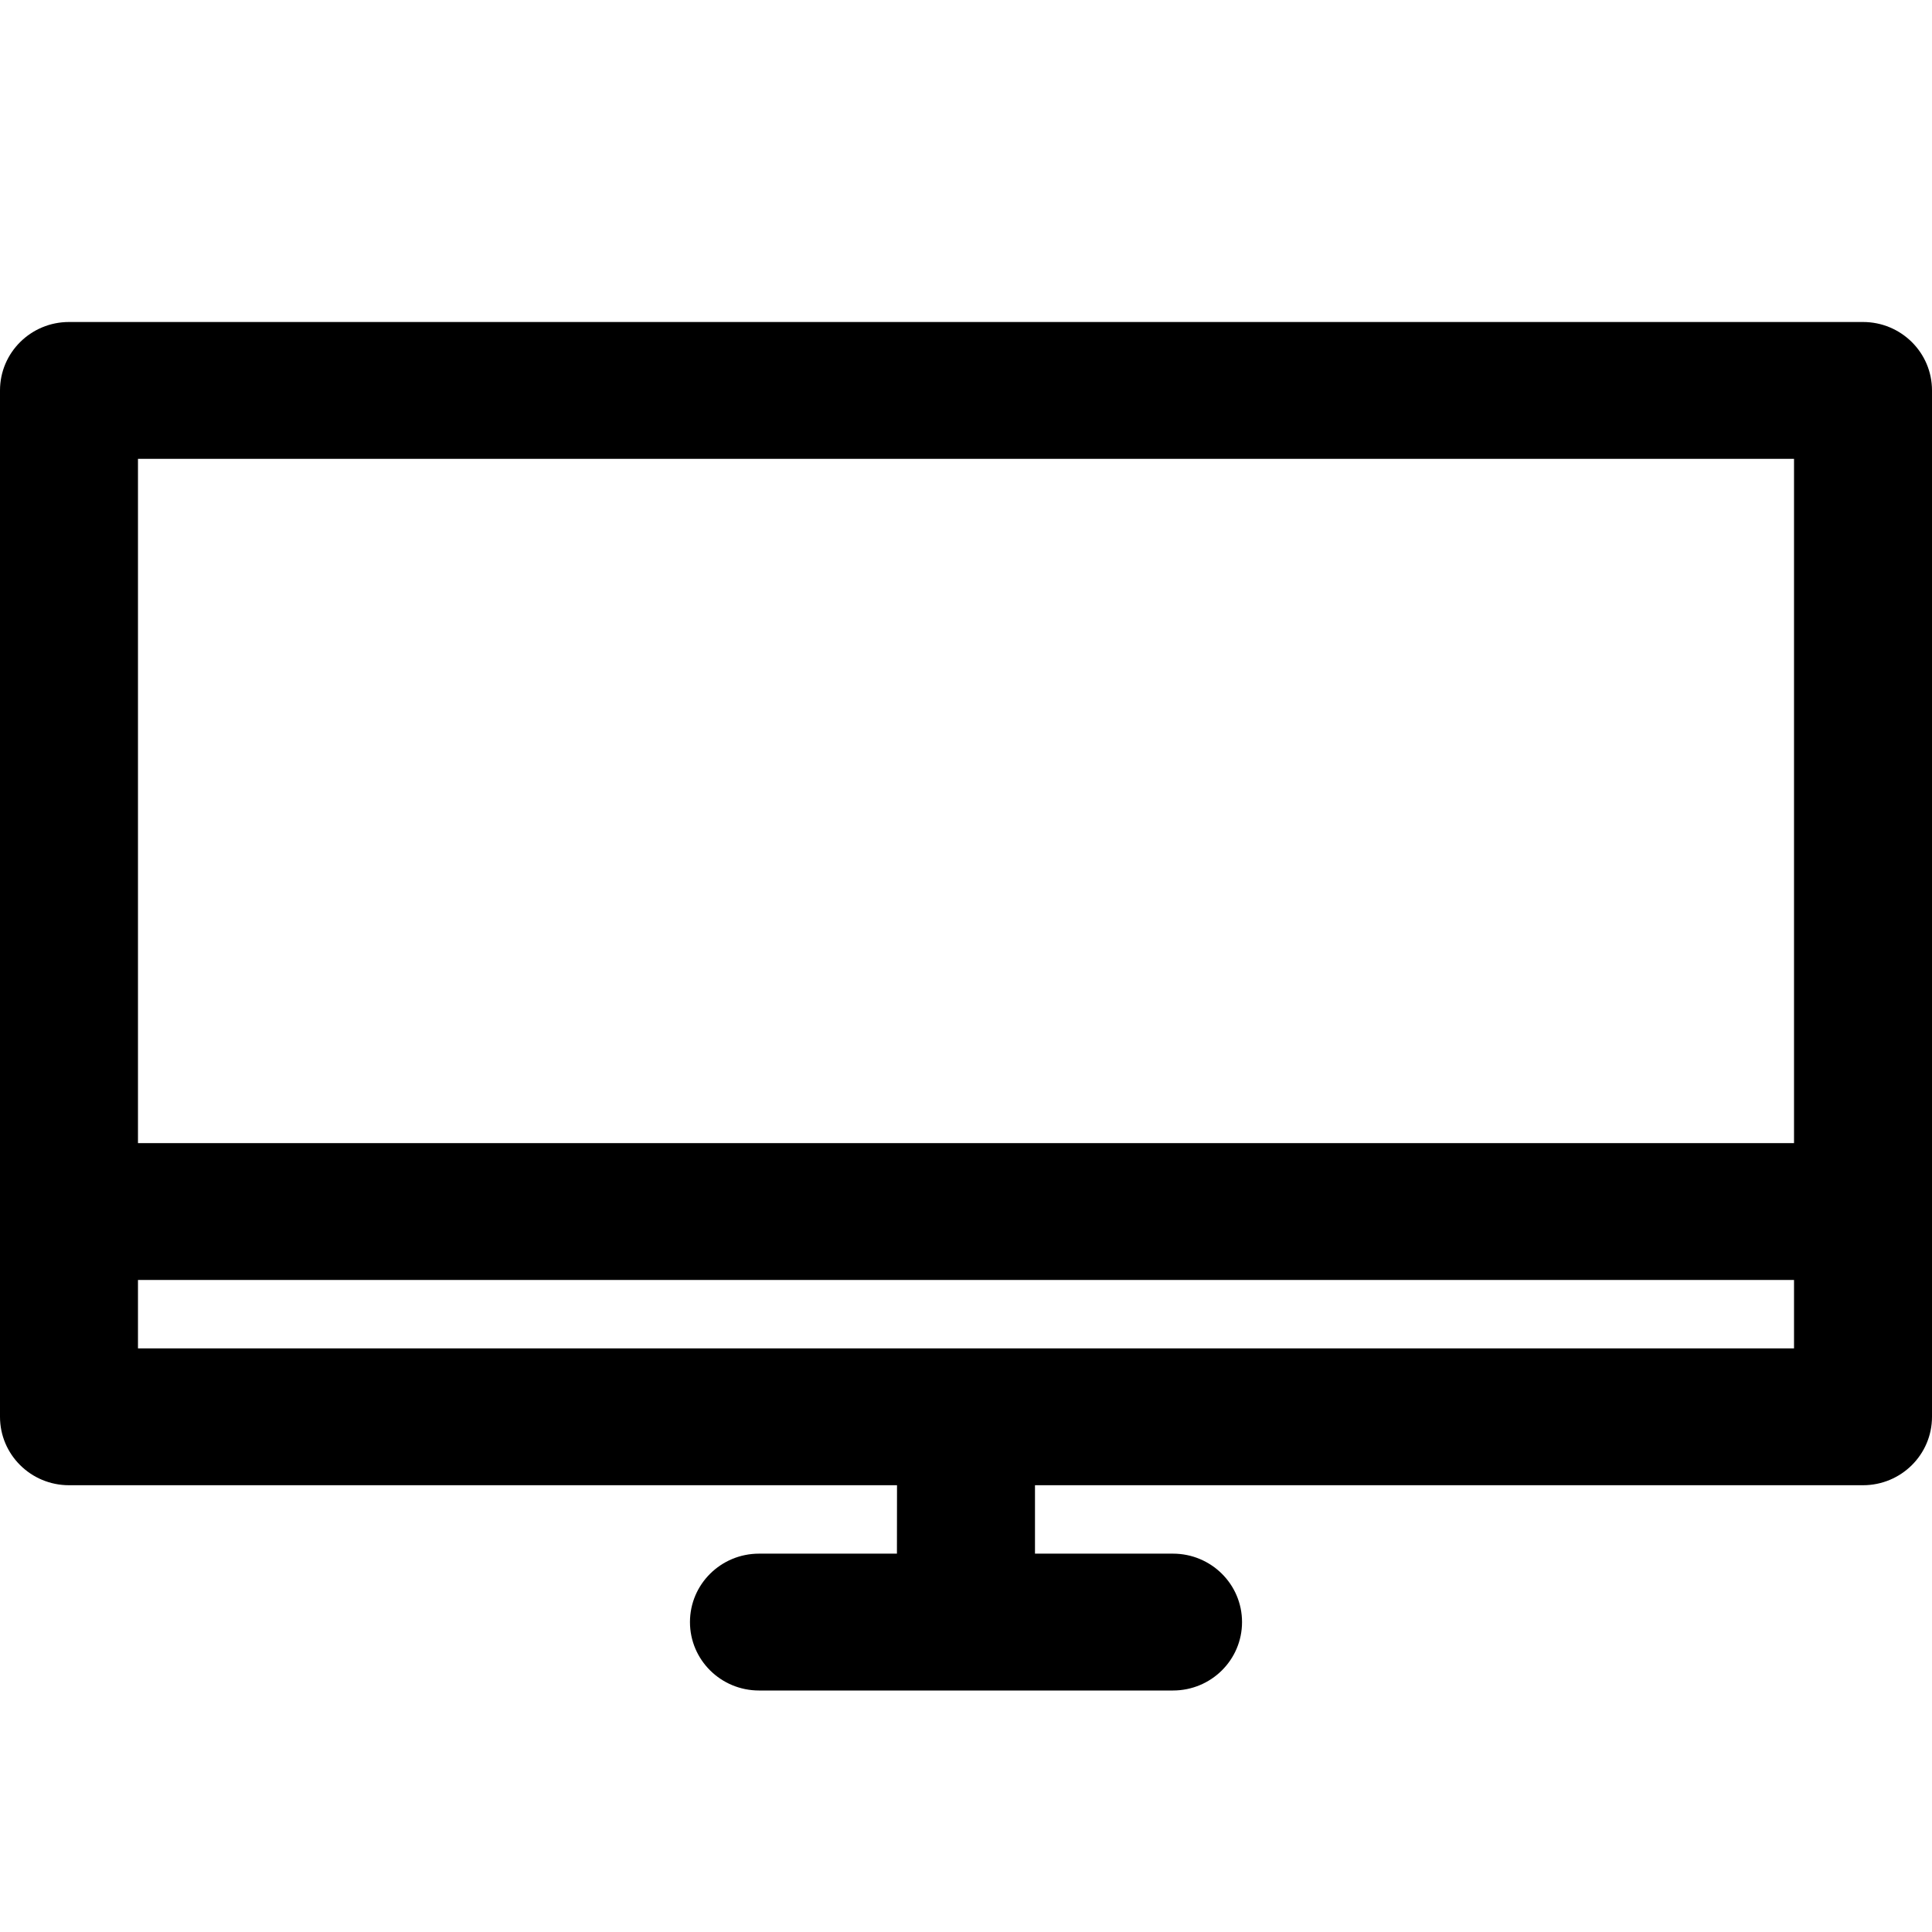
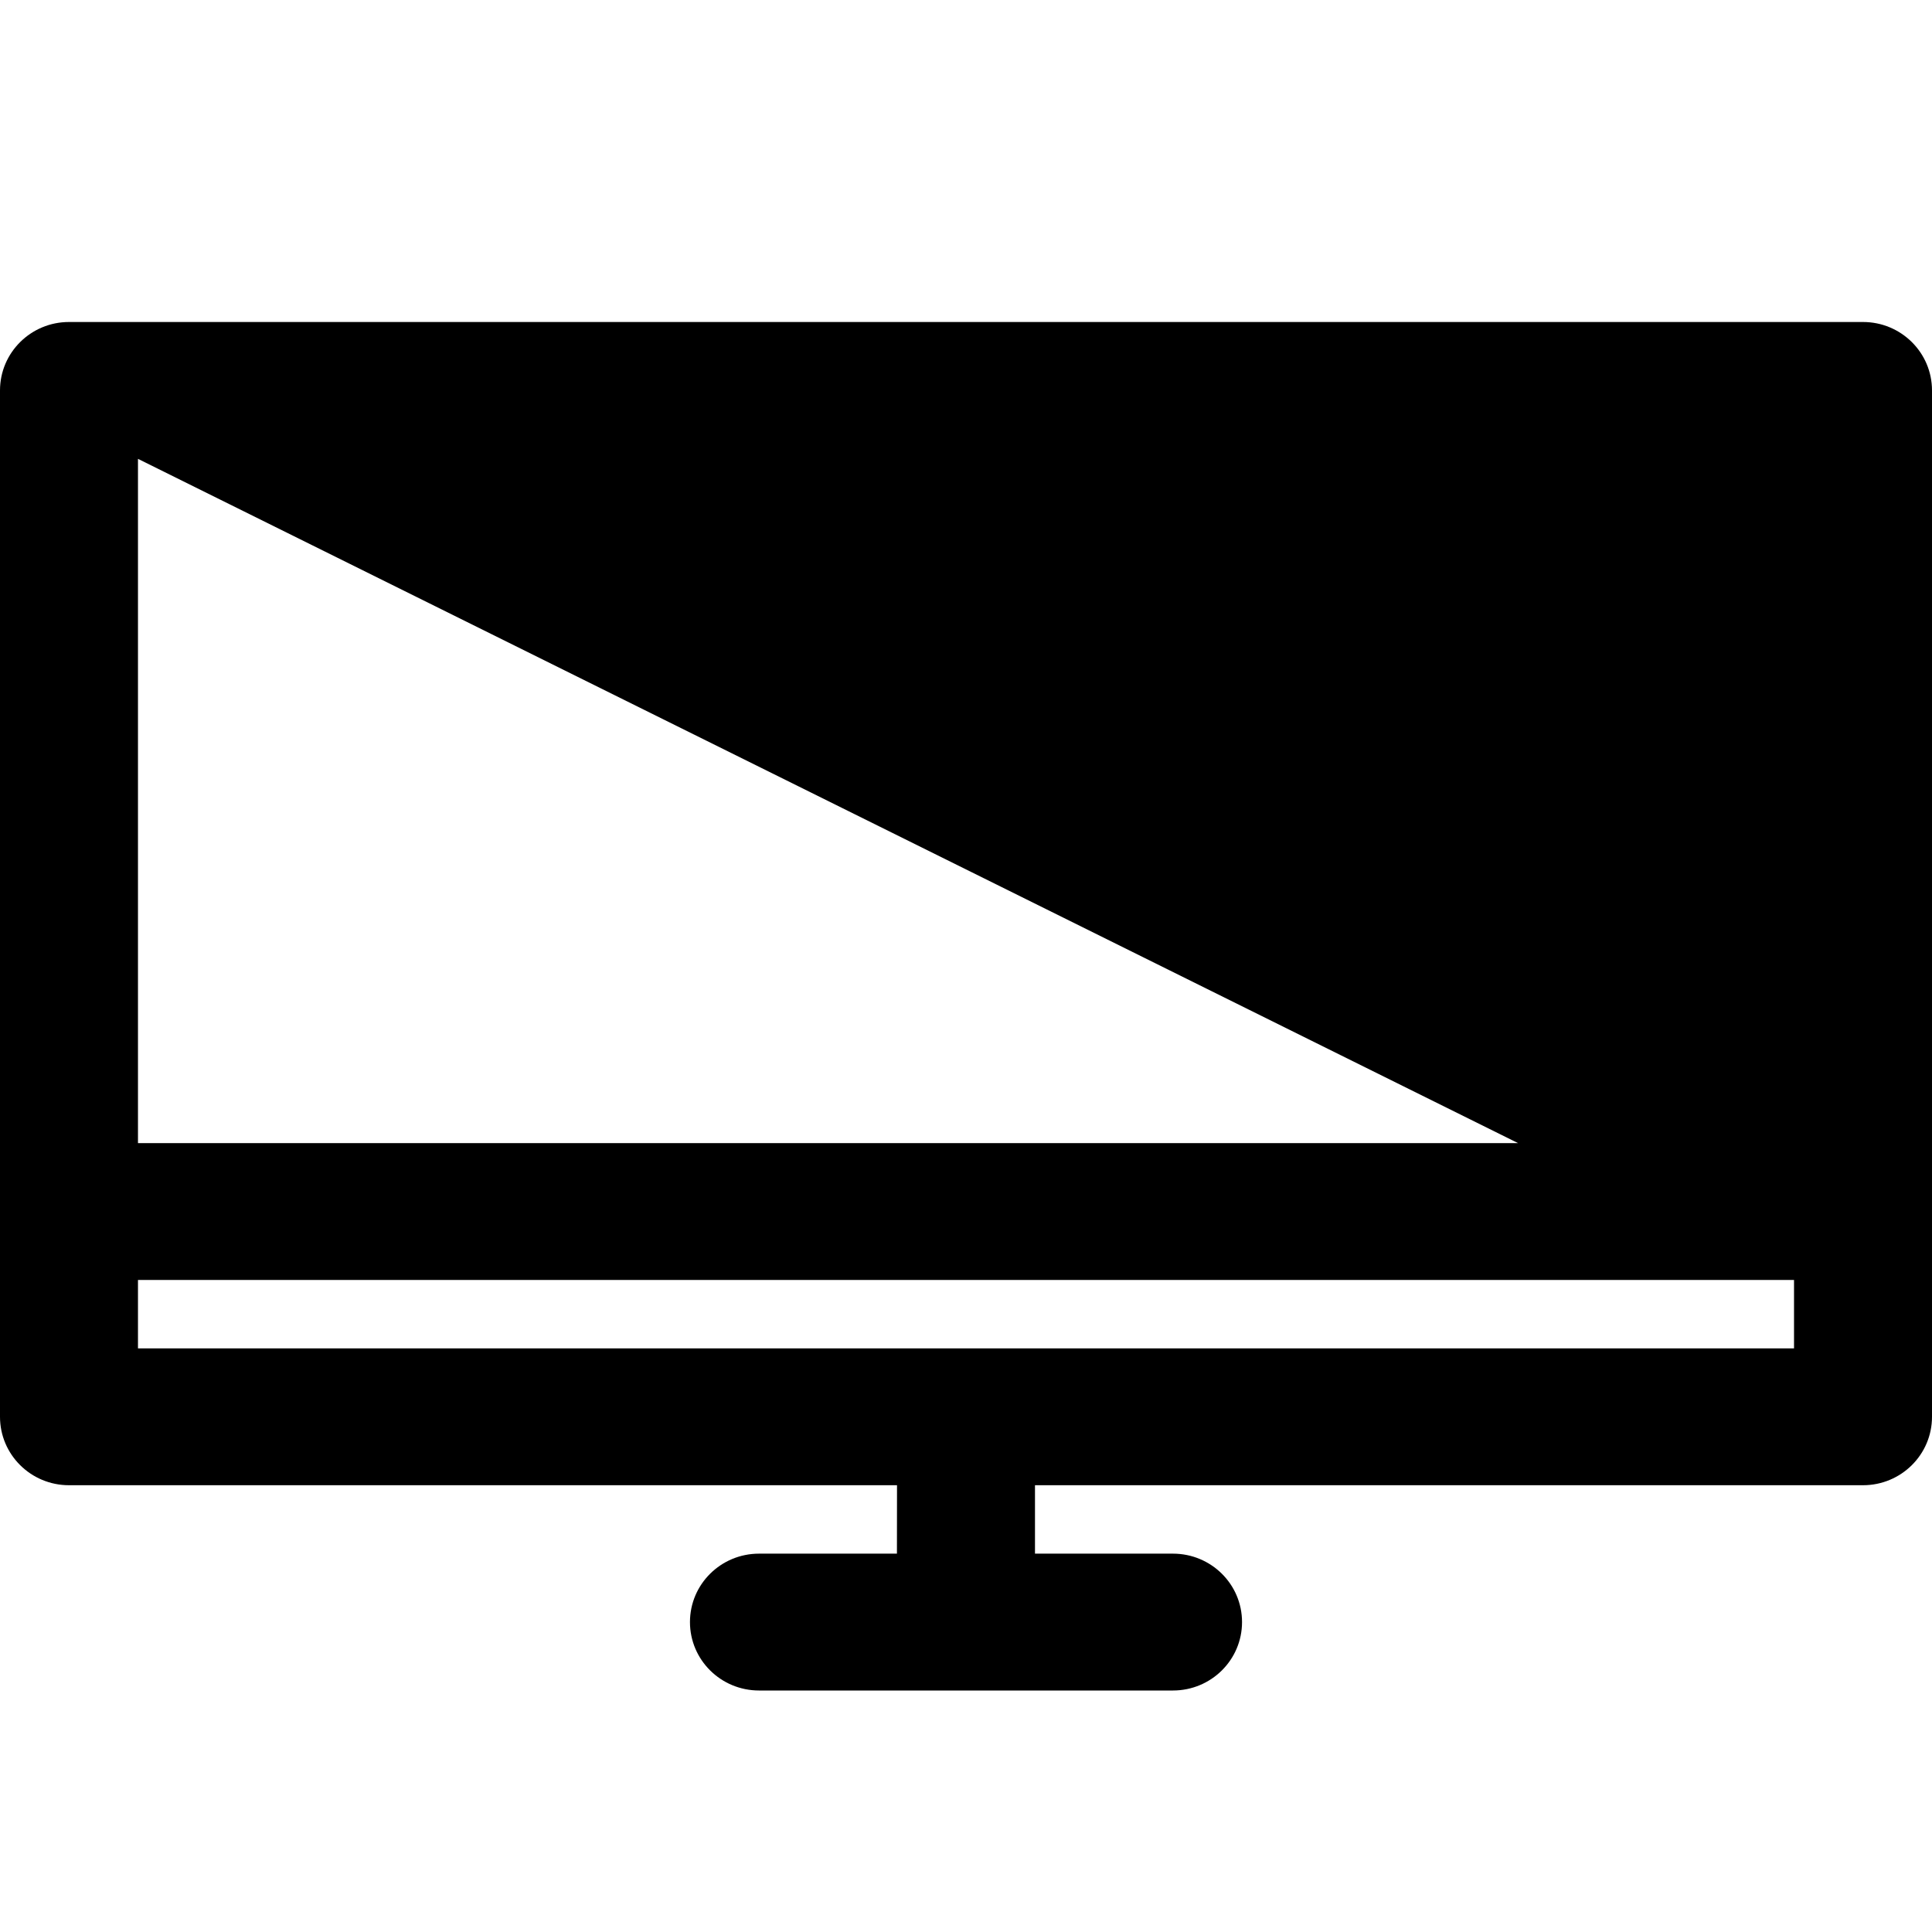
<svg xmlns="http://www.w3.org/2000/svg" width="24" height="24" viewBox="0 0 24 24">
-   <path d="M23.143,4 C23.616,4 24,4.38 24,4.85 L24,17.6 C24,18.07 23.616,18.45 23.143,18.45 L12.857,18.45 L12.857,18.45 L12.857,19.3 L14.571,19.3 C15.045,19.3 15.429,19.68 15.429,20.15 C15.429,20.62 15.045,21 14.571,21 L9.429,21 C8.955,21 8.571,20.62 8.571,20.15 C8.571,19.68 8.955,19.3 9.429,19.3 L11.142,19.3 L11.143,18.45 L0.857,18.45 C0.384,18.45 0,18.07 0,17.6 L0,4.85 C0,4.38 0.384,4 0.857,4 L23.143,4 Z M22.286,15.9 L1.714,15.9 L1.714,16.75 L22.286,16.75 L22.286,15.9 L22.286,15.9 Z M22.286,5.7 L1.714,5.7 L1.714,14.2 L1.714,14.2 L22.286,14.2 L22.286,5.7 Z" />
+   <path d="M23.143,4 C23.616,4 24,4.38 24,4.85 L24,17.6 C24,18.07 23.616,18.45 23.143,18.45 L12.857,18.45 L12.857,18.45 L12.857,19.3 L14.571,19.3 C15.045,19.3 15.429,19.68 15.429,20.15 C15.429,20.62 15.045,21 14.571,21 L9.429,21 C8.955,21 8.571,20.62 8.571,20.15 C8.571,19.68 8.955,19.3 9.429,19.3 L11.142,19.3 L11.143,18.45 L0.857,18.45 C0.384,18.45 0,18.07 0,17.6 L0,4.85 C0,4.38 0.384,4 0.857,4 L23.143,4 Z M22.286,15.9 L1.714,15.9 L1.714,16.75 L22.286,16.75 L22.286,15.9 L22.286,15.9 Z L1.714,5.7 L1.714,14.2 L1.714,14.2 L22.286,14.2 L22.286,5.7 Z" />
</svg>